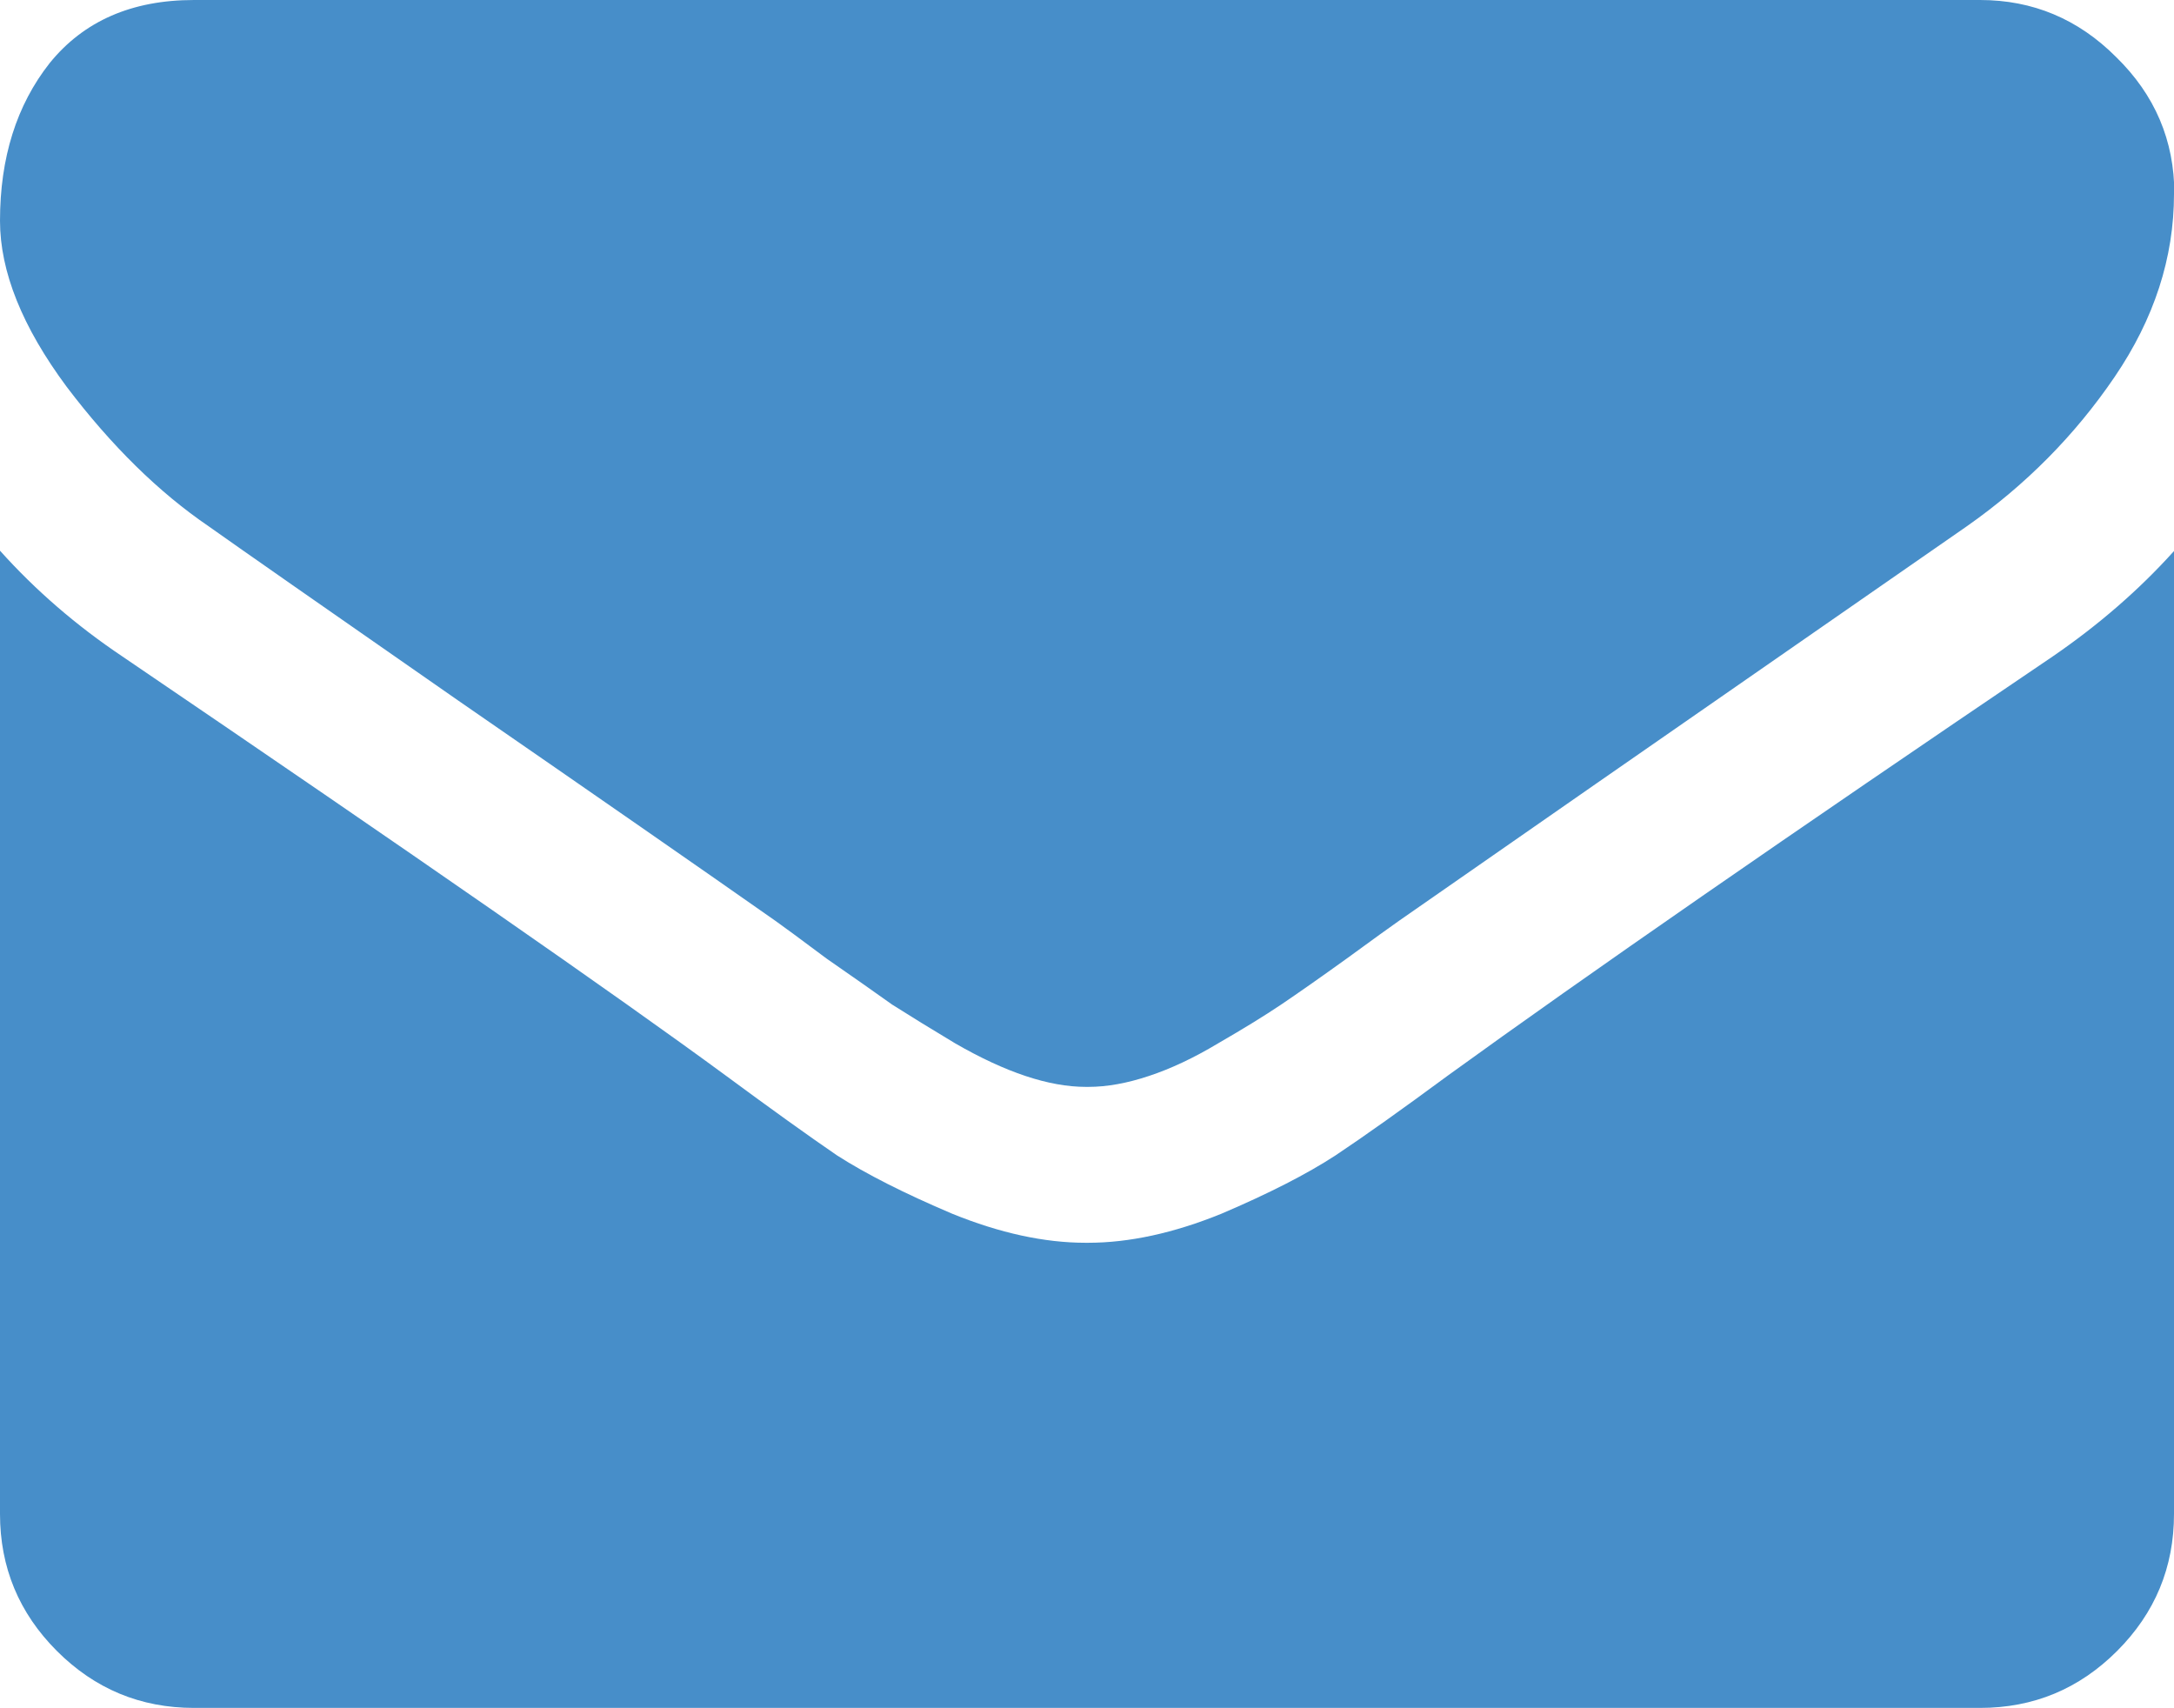
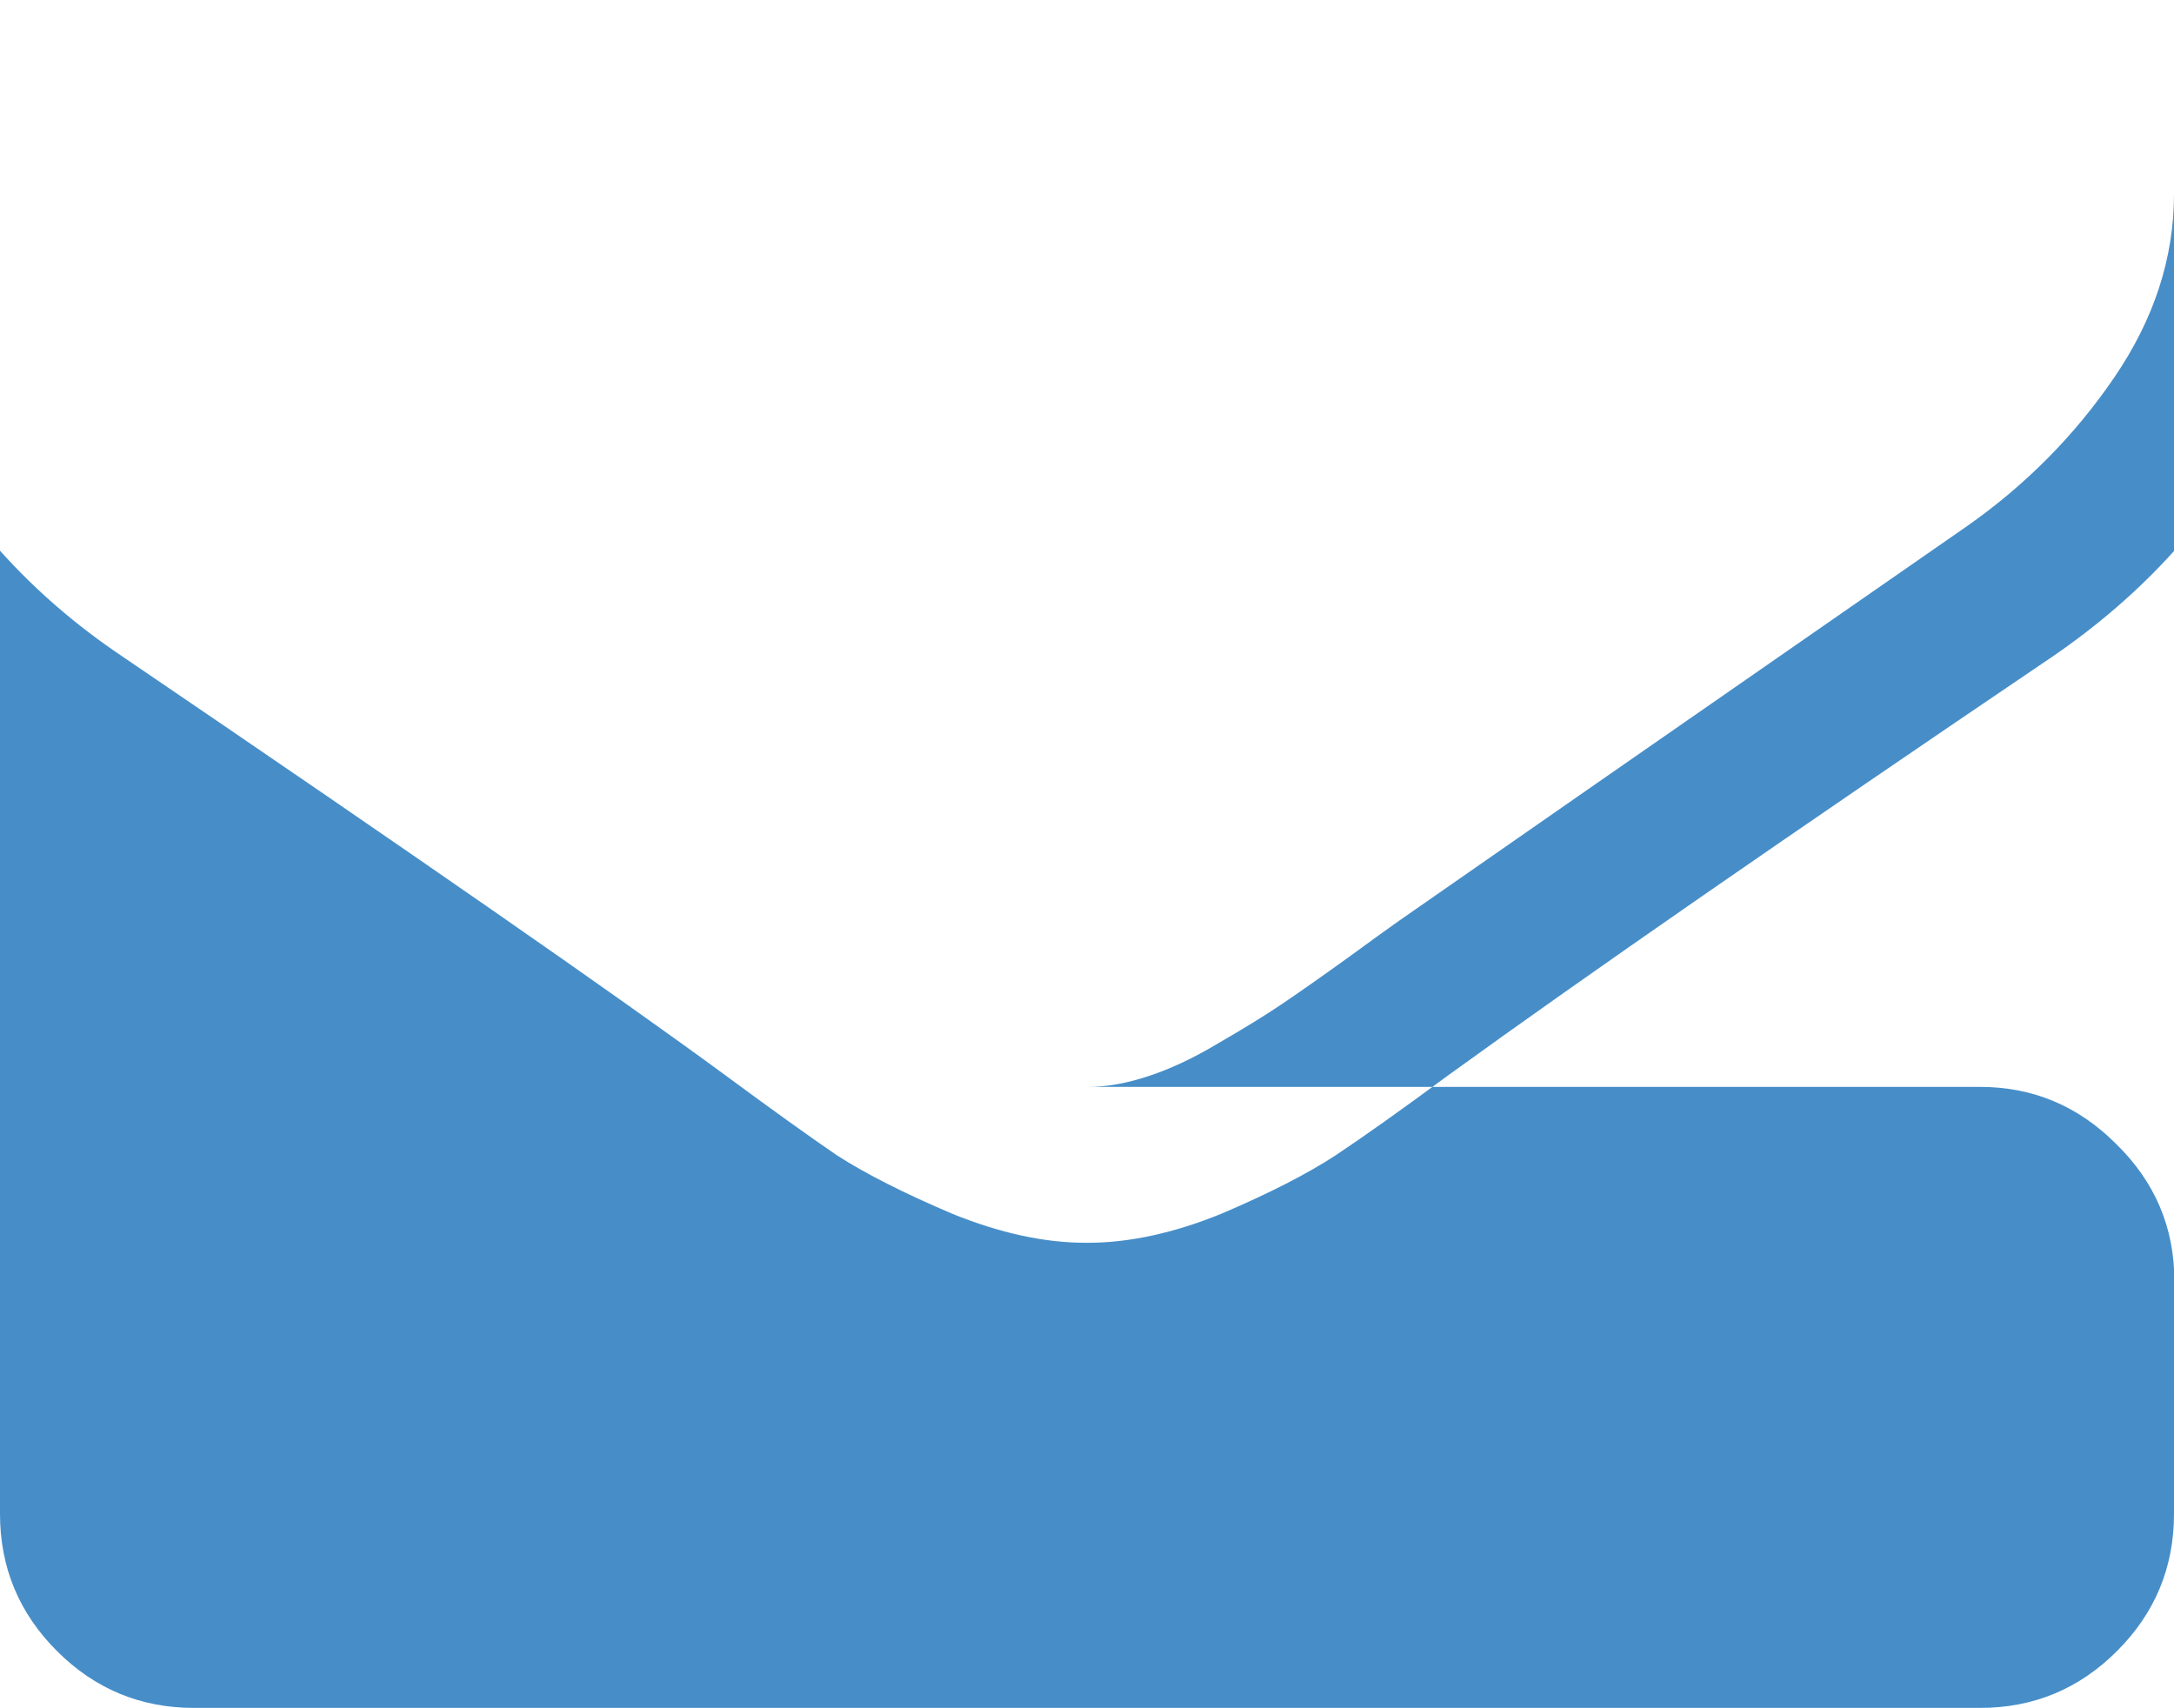
<svg xmlns="http://www.w3.org/2000/svg" id="svg17450" version="1.1" viewBox="0 0 5.997 4.712" height="4.712mm" width="5.997mm">
  <defs id="defs17444" />
  <g transform="translate(0,-292.288)" id="layer1">
    <g id="text15695" style="font-variant:normal;font-weight:normal;font-stretch:normal;font-size:5.997px;font-family:FontAwesome;-inkscape-font-specification:FontAwesome;writing-mode:lr-tb;fill:#478EC9;fill-opacity:1;fill-rule:nonzero;stroke:none;stroke-width:0.353" aria-label="">
-       <path id="path6917" style="stroke-width:0.353" d="m 5.997,293.807 v 2.657 q 0,0.221 -0.157,0.378 -0.157,0.157 -0.378,0.157 H 0.535 q -0.221,0 -0.378,-0.157 -0.157,-0.157 -0.157,-0.378 v -2.657 Q 0.147,293.971 0.338,294.099 q 1.211,0.823 1.663,1.155 0.191,0.141 0.308,0.221 0.12,0.077 0.318,0.161 0.197,0.08 0.368,0.08 h 0.003 0.003 q 0.171,0 0.368,-0.08 0.197,-0.084 0.315,-0.161 0.12,-0.08 0.311,-0.221 0.569,-0.412 1.667,-1.155 0.191,-0.131 0.335,-0.291 z m 0,-0.984 q 0,0.264 -0.164,0.505 -0.164,0.241 -0.408,0.412 -1.258,0.873 -1.566,1.088 -0.033,0.023 -0.144,0.104 -0.107,0.077 -0.181,0.127 -0.07,0.047 -0.174,0.107 -0.1,0.06 -0.191,0.09 -0.09,0.03 -0.167,0.03 h -0.003 -0.003 q -0.077,0 -0.167,-0.03 -0.09,-0.03 -0.194,-0.09 -0.1,-0.06 -0.174,-0.107 -0.07,-0.05 -0.181,-0.127 -0.107,-0.08 -0.141,-0.104 -0.305,-0.214 -0.877,-0.609 -0.572,-0.398 -0.686,-0.479 -0.207,-0.141 -0.392,-0.385 -0.184,-0.248 -0.184,-0.458 0,-0.261 0.137,-0.435 0.141,-0.174 0.398,-0.174 H 5.462 q 0.218,0 0.375,0.157 0.161,0.157 0.161,0.378 z" />
+       <path id="path6917" style="stroke-width:0.353" d="m 5.997,293.807 v 2.657 q 0,0.221 -0.157,0.378 -0.157,0.157 -0.378,0.157 H 0.535 q -0.221,0 -0.378,-0.157 -0.157,-0.157 -0.157,-0.378 v -2.657 Q 0.147,293.971 0.338,294.099 q 1.211,0.823 1.663,1.155 0.191,0.141 0.308,0.221 0.12,0.077 0.318,0.161 0.197,0.08 0.368,0.08 h 0.003 0.003 q 0.171,0 0.368,-0.08 0.197,-0.084 0.315,-0.161 0.12,-0.08 0.311,-0.221 0.569,-0.412 1.667,-1.155 0.191,-0.131 0.335,-0.291 z m 0,-0.984 q 0,0.264 -0.164,0.505 -0.164,0.241 -0.408,0.412 -1.258,0.873 -1.566,1.088 -0.033,0.023 -0.144,0.104 -0.107,0.077 -0.181,0.127 -0.07,0.047 -0.174,0.107 -0.1,0.06 -0.191,0.09 -0.09,0.03 -0.167,0.03 h -0.003 -0.003 H 5.462 q 0.218,0 0.375,0.157 0.161,0.157 0.161,0.378 z" />
    </g>
  </g>
</svg>